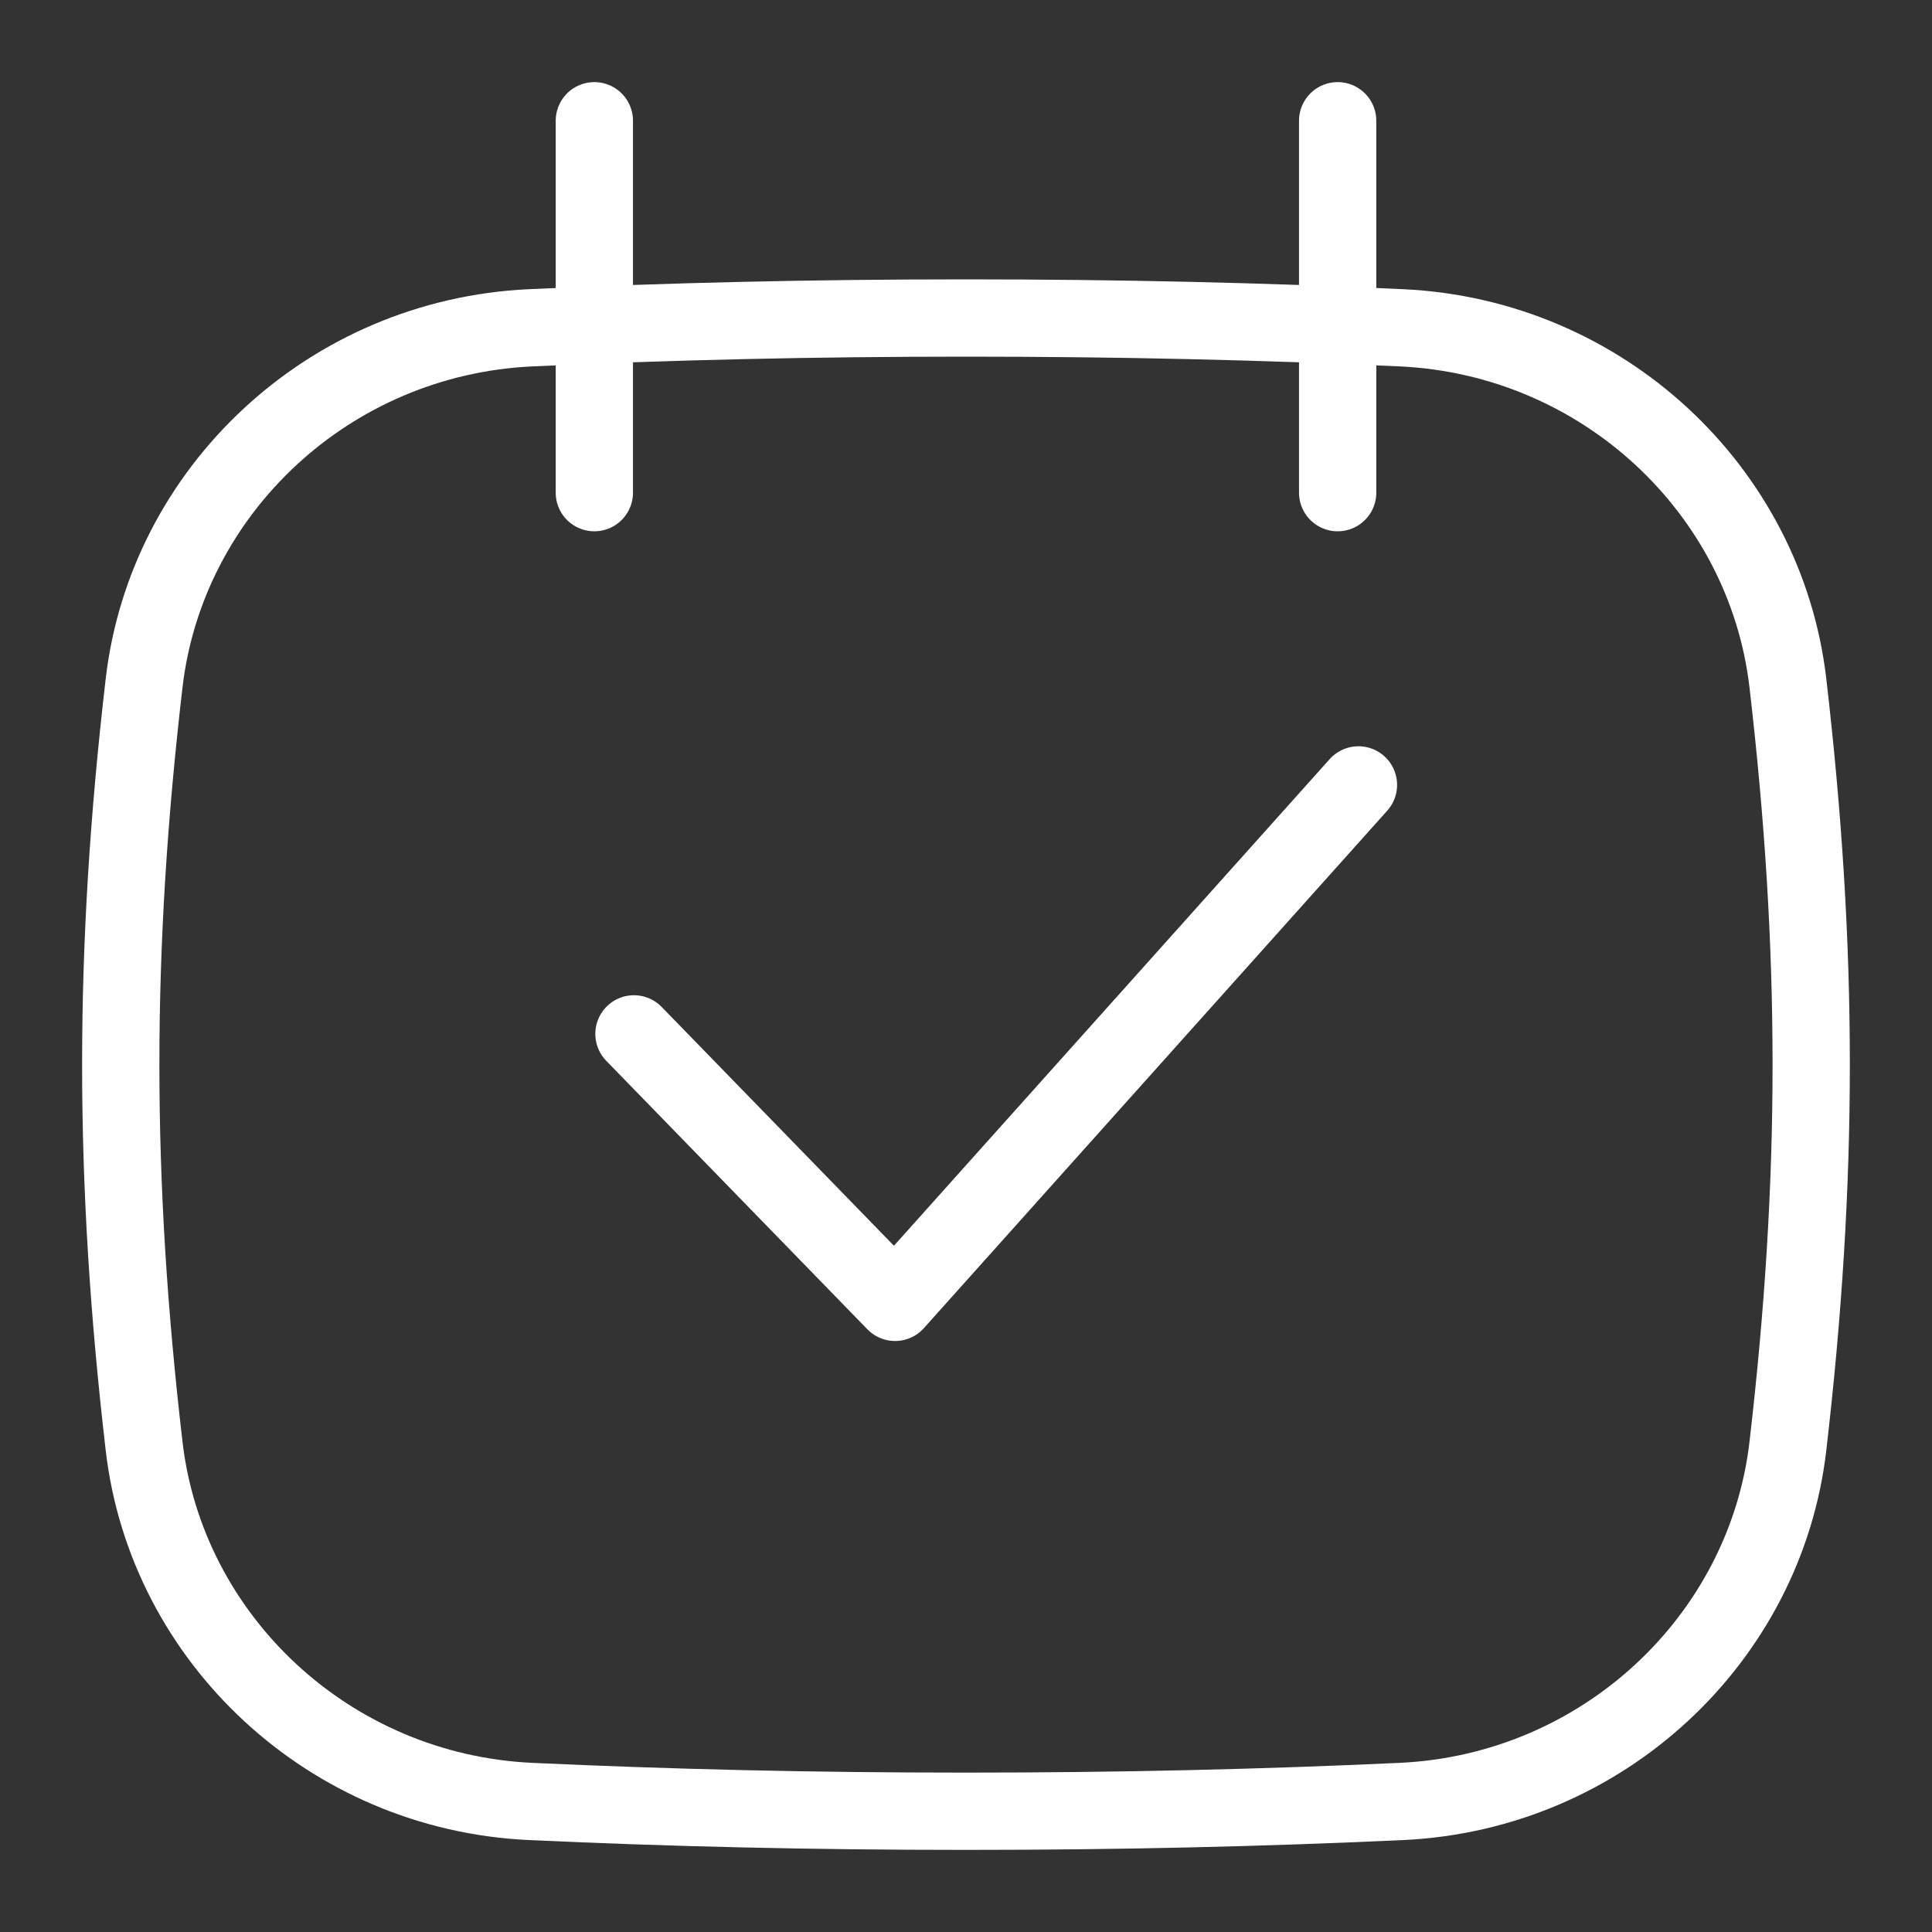
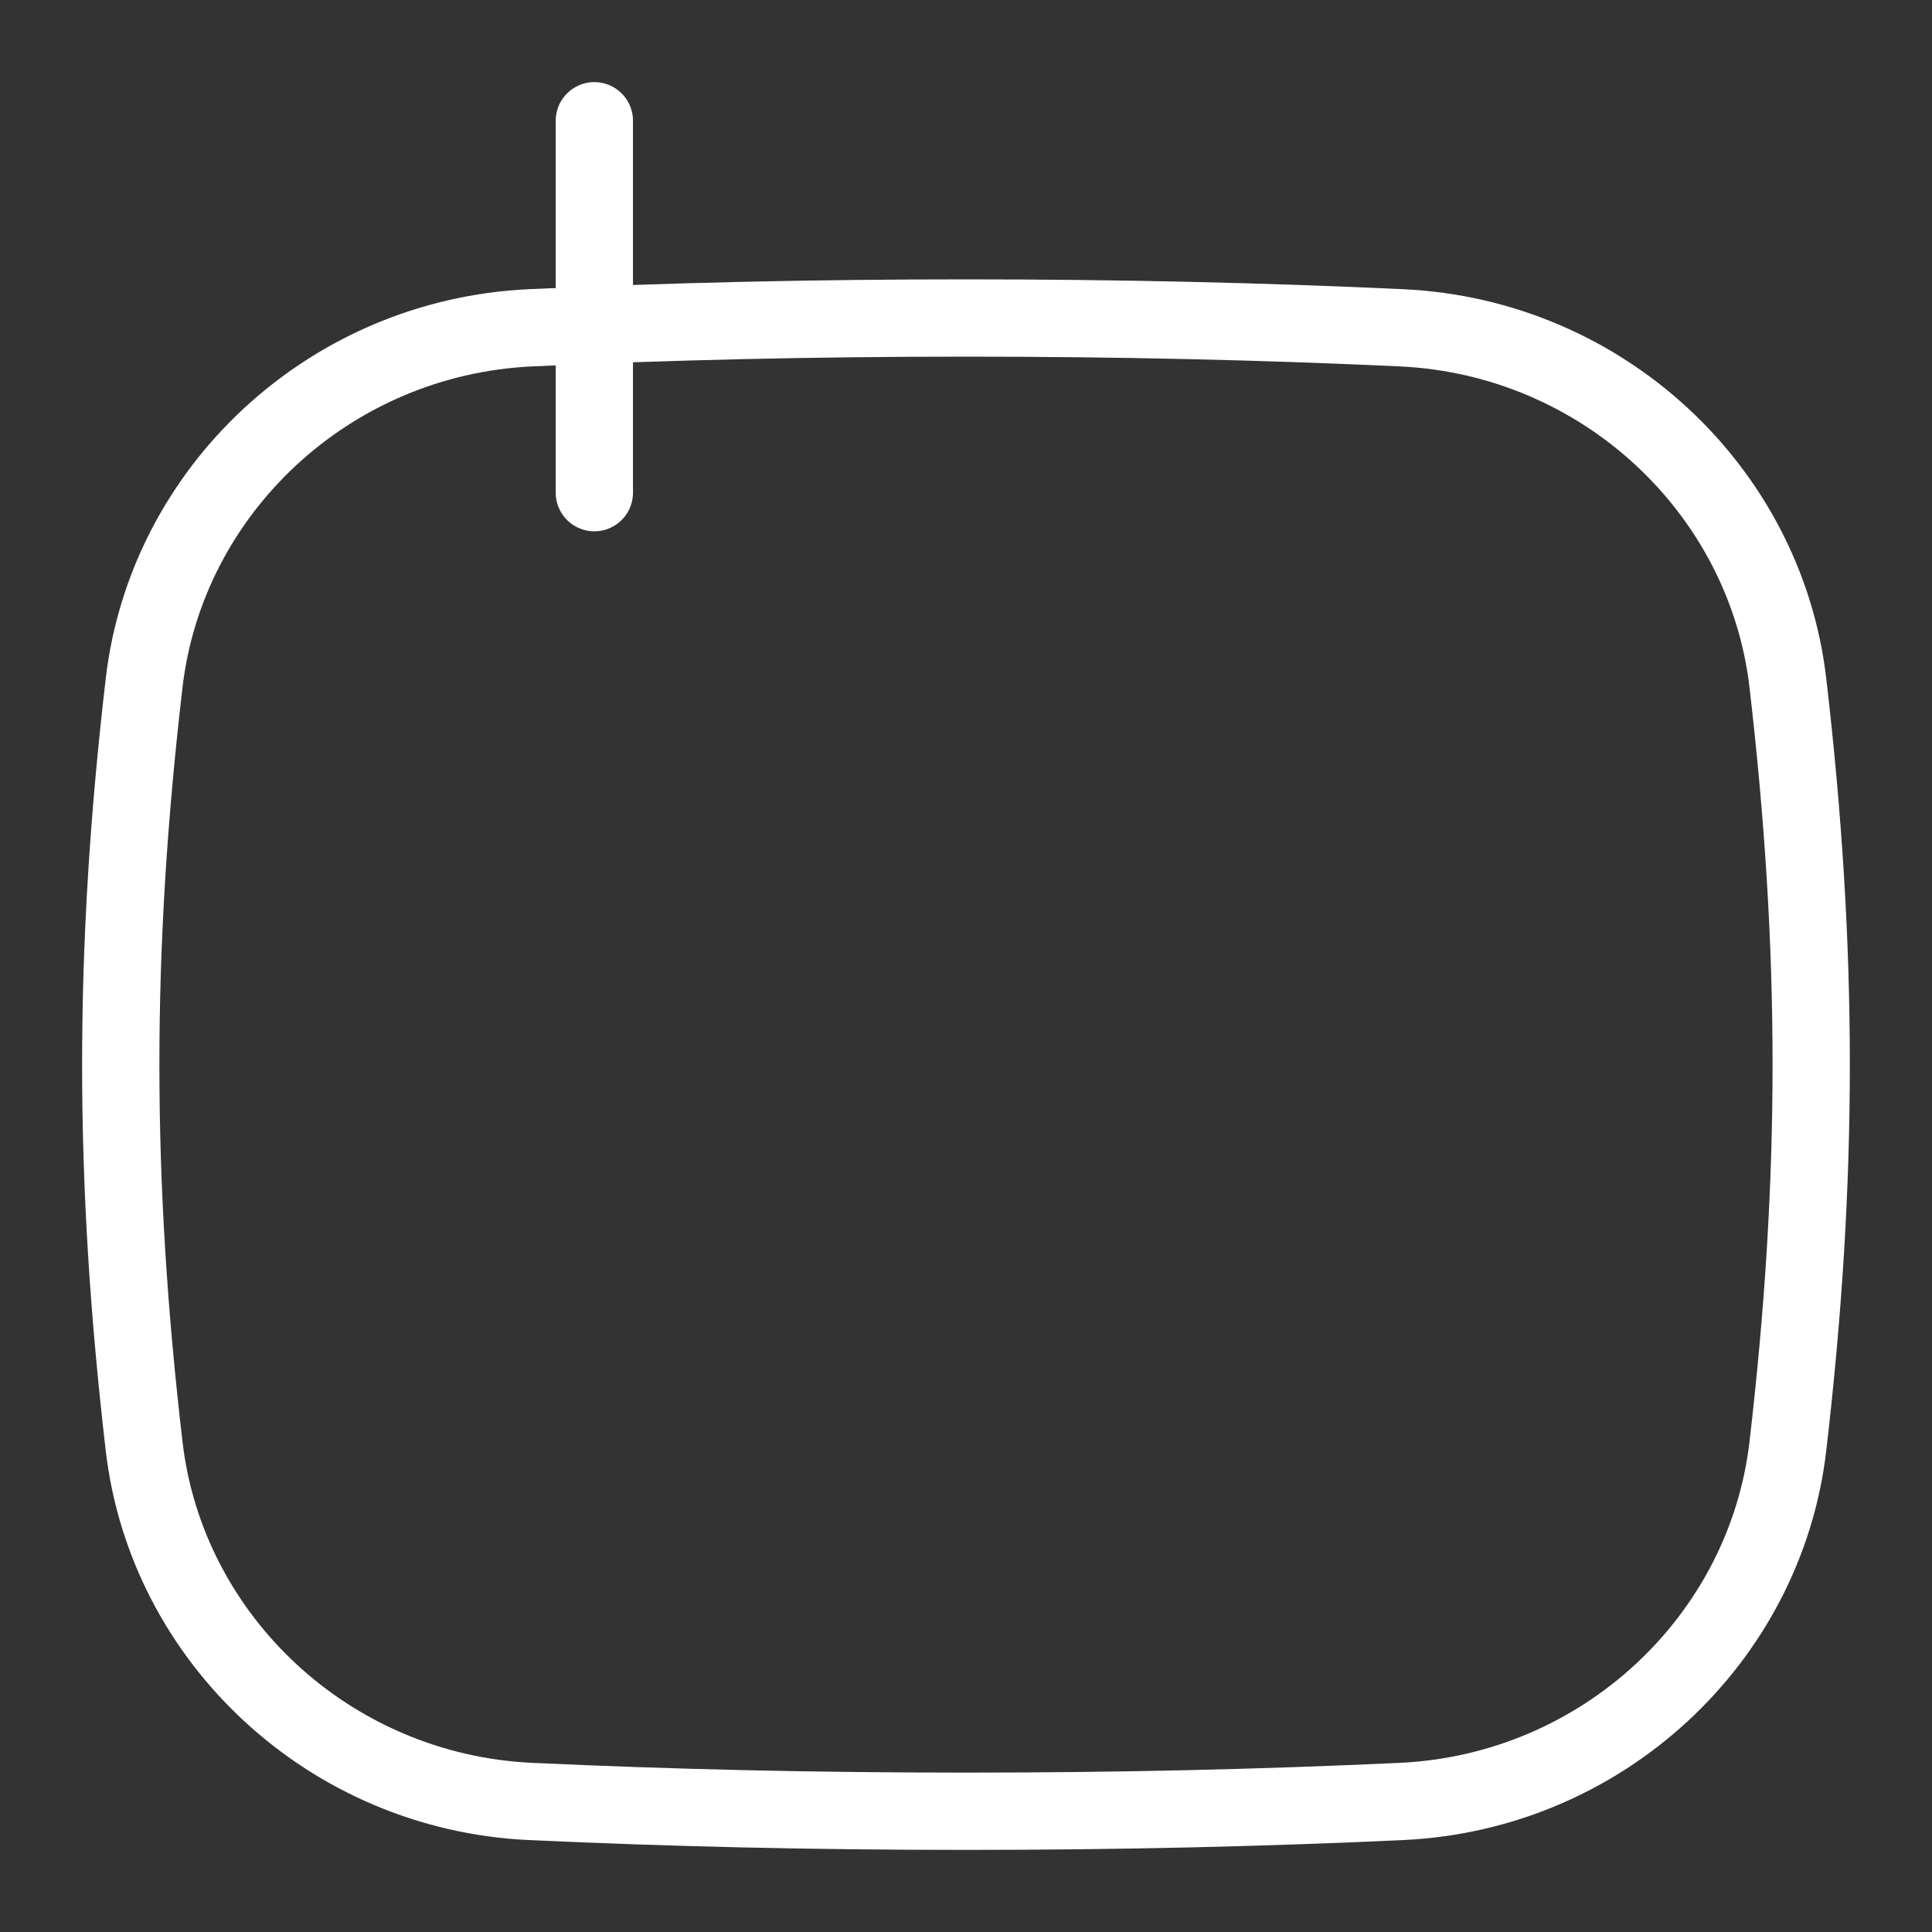
<svg xmlns="http://www.w3.org/2000/svg" fill="none" viewBox="0 0 30 30" height="30" width="30">
  <rect x="0" y="0" width="30" height="30" fill="#333333" stroke="none" />
  <path stroke-linejoin="round" stroke-linecap="round" stroke-width="1.2" stroke="white" d="M2.238 22.458C2.587 25.451 5.114 27.828 8.239 27.973C10.399 28.073 12.605 28.125 15 28.125C17.395 28.125 19.601 28.073 21.761 27.973C24.886 27.828 27.413 25.451 27.762 22.458C28.245 18.301 28.245 14.761 27.762 10.604C27.413 7.611 24.886 5.235 21.761 5.09C19.601 4.99 17.395 4.938 15 4.938C12.605 4.938 10.399 4.99 8.239 5.09C5.114 5.235 2.587 7.611 2.238 10.604C1.754 14.761 1.754 18.301 2.238 22.458Z" />
-   <path stroke-linejoin="round" stroke-linecap="round" stroke-width="1.2" stroke="white" d="M9.844 16.054L13.899 20.223L21.094 12.188" />
  <path stroke-linejoin="round" stroke-linecap="round" stroke-width="1.2" stroke="white" d="M9.229 1.875V7.65" />
-   <path stroke-linejoin="round" stroke-linecap="round" stroke-width="1.2" stroke="white" d="M20.771 1.875V7.65" />
</svg>